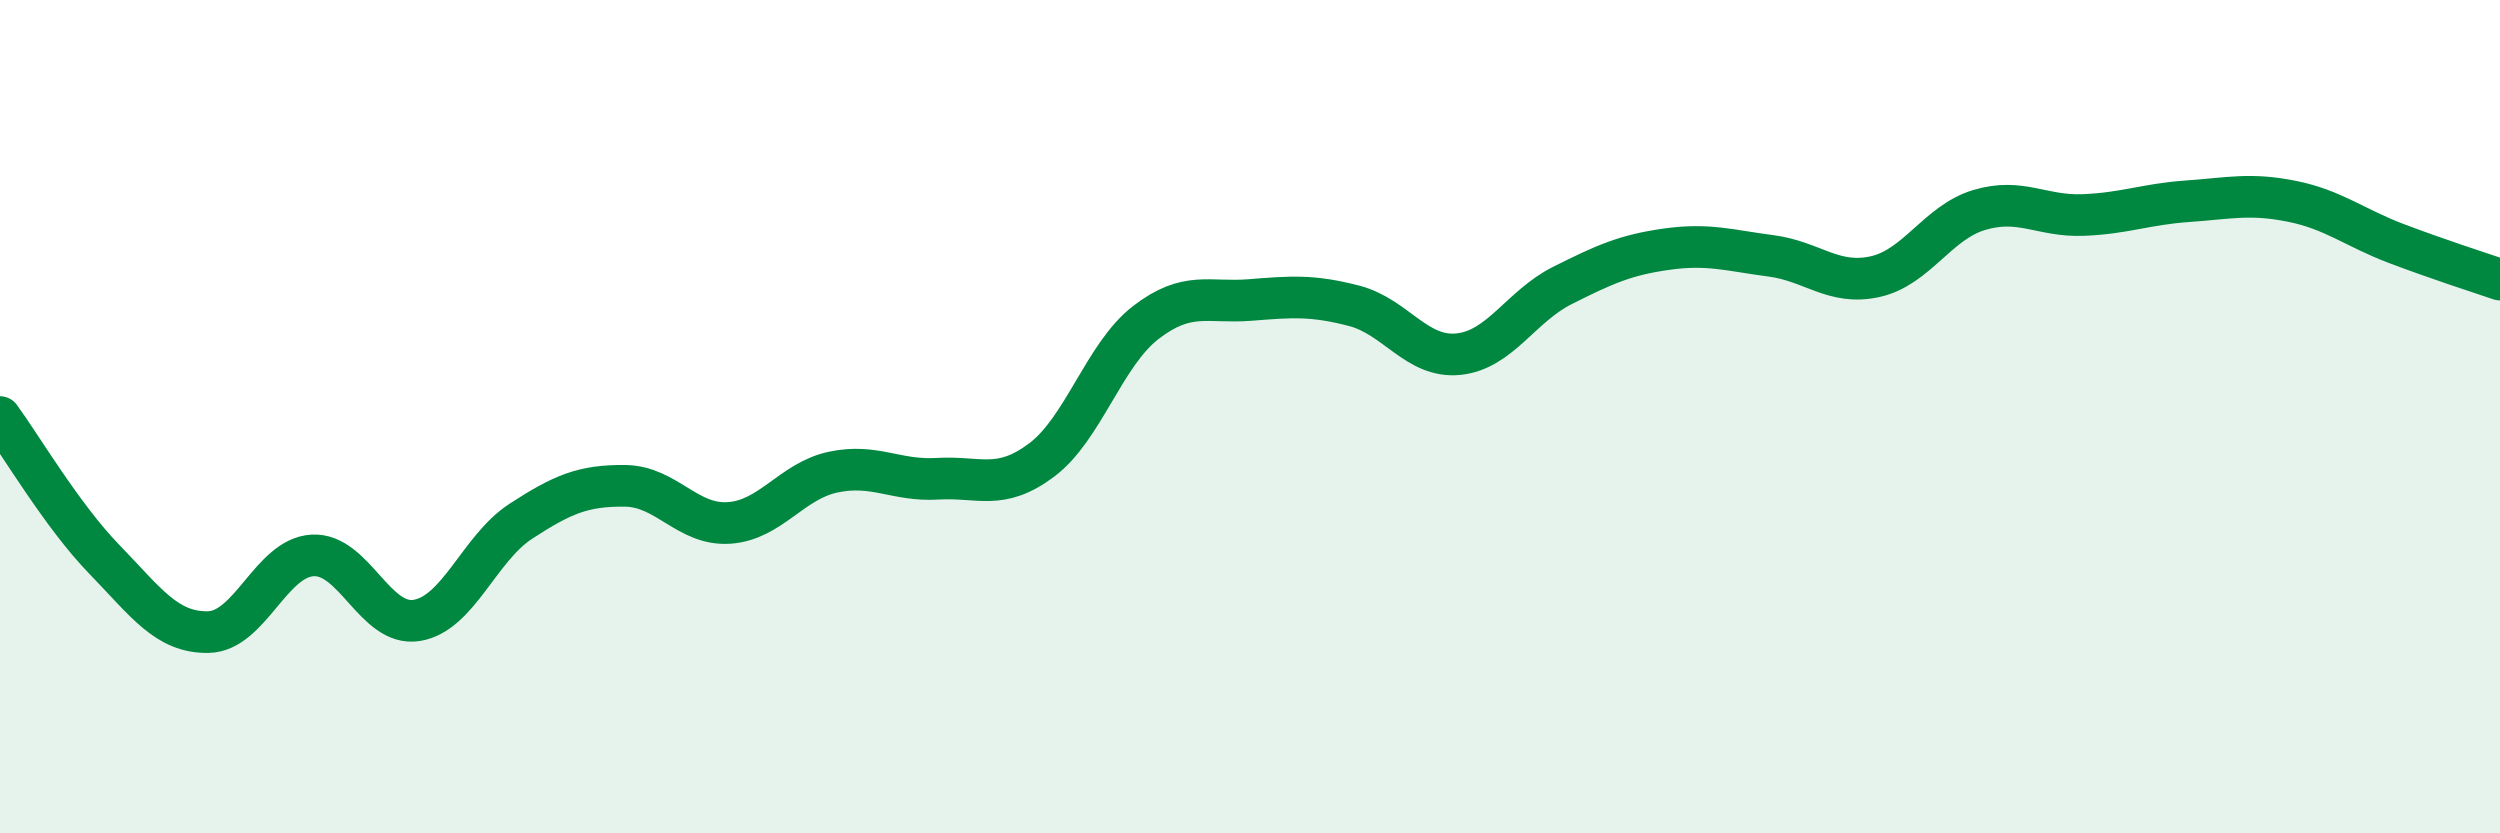
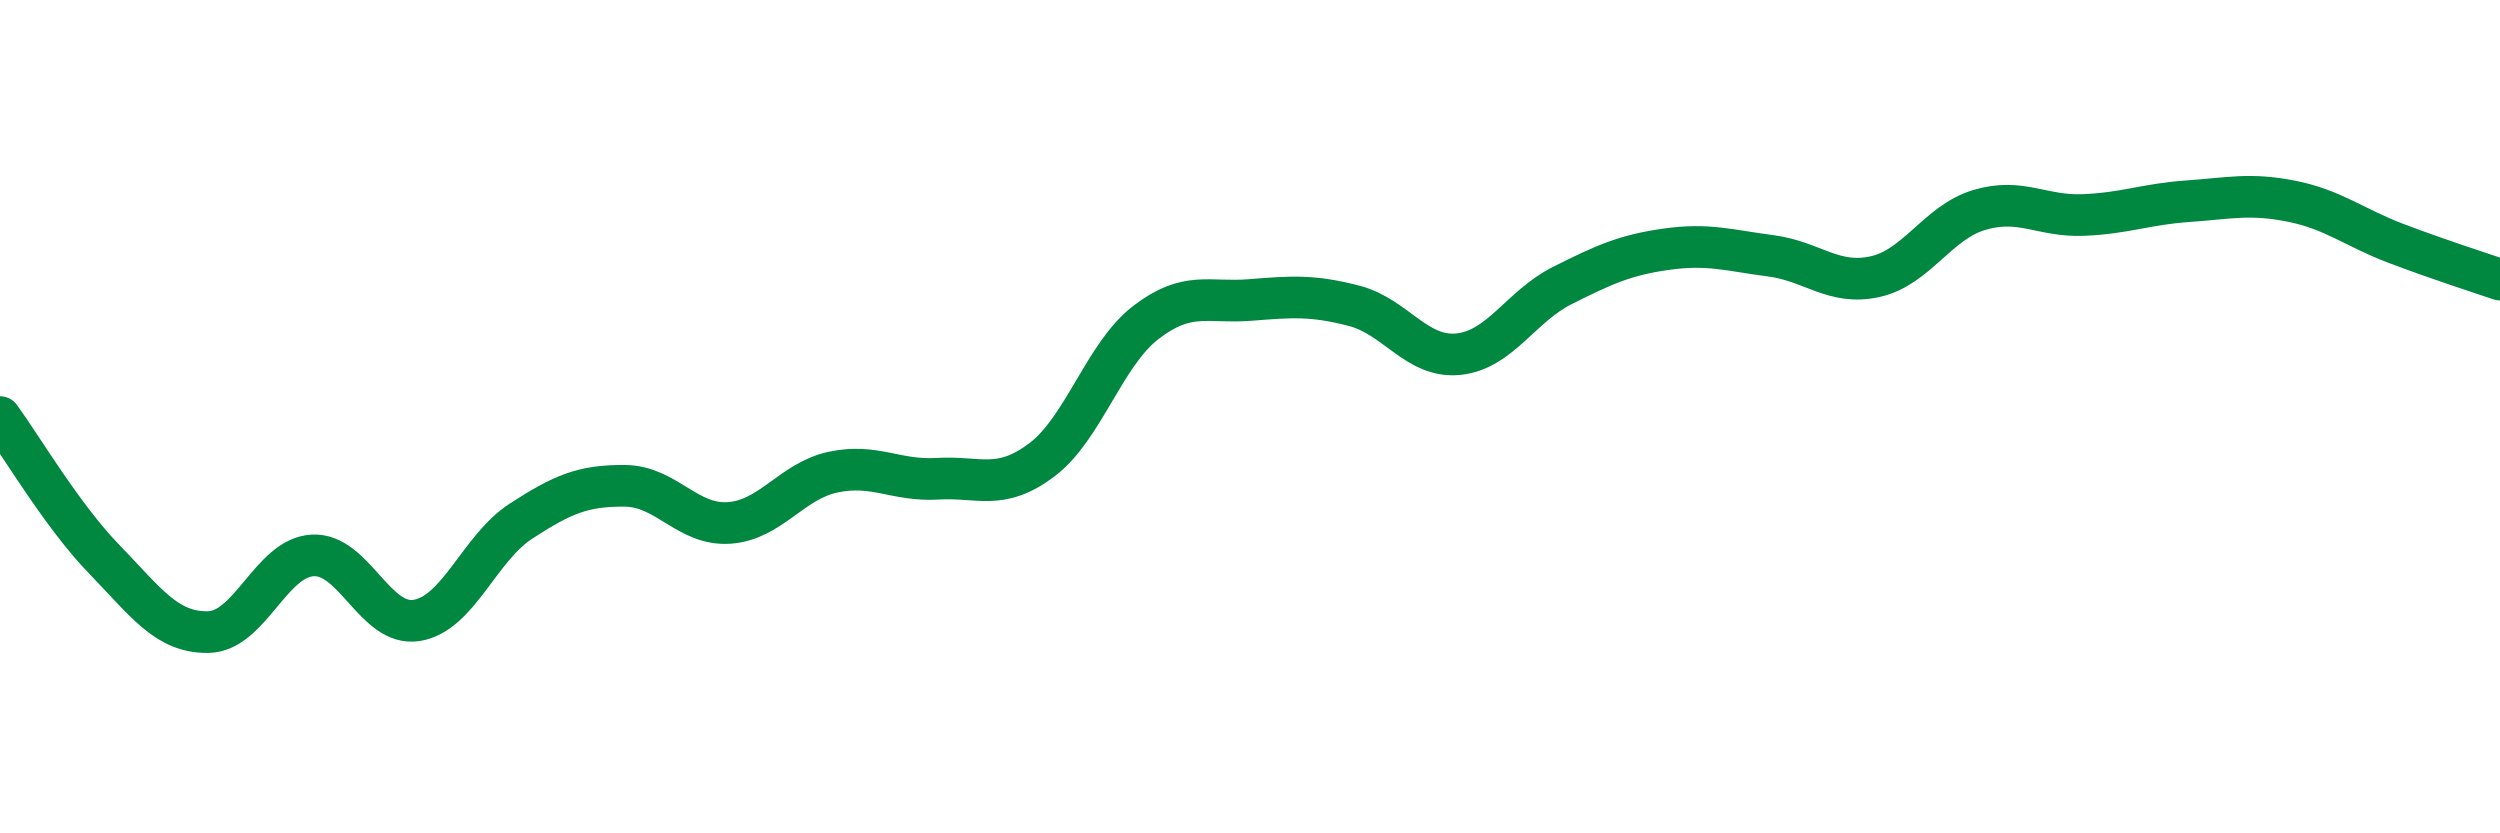
<svg xmlns="http://www.w3.org/2000/svg" width="60" height="20" viewBox="0 0 60 20">
-   <path d="M 0,10.01 C 0.5,10.69 1.5,12.39 2.5,13.42 C 3.5,14.45 4,15.19 5,15.17 C 6,15.15 6.5,13.39 7.5,13.33 C 8.5,13.27 9,15.05 10,14.89 C 11,14.73 11.5,13.16 12.5,12.51 C 13.5,11.86 14,11.65 15,11.66 C 16,11.67 16.5,12.62 17.5,12.55 C 18.5,12.48 19,11.54 20,11.33 C 21,11.12 21.5,11.55 22.5,11.49 C 23.5,11.43 24,11.79 25,11.04 C 26,10.29 26.5,8.51 27.5,7.74 C 28.5,6.97 29,7.28 30,7.2 C 31,7.12 31.5,7.08 32.5,7.34 C 33.5,7.6 34,8.6 35,8.5 C 36,8.4 36.5,7.35 37.5,6.85 C 38.5,6.35 39,6.12 40,5.98 C 41,5.84 41.5,6.01 42.5,6.14 C 43.5,6.27 44,6.86 45,6.64 C 46,6.42 46.5,5.34 47.5,5.04 C 48.5,4.74 49,5.2 50,5.16 C 51,5.12 51.5,4.9 52.5,4.83 C 53.5,4.76 54,4.63 55,4.83 C 56,5.03 56.5,5.46 57.5,5.84 C 58.5,6.22 59.5,6.54 60,6.71L60 20L0 20Z" fill="#008740" opacity="0.1" stroke-linecap="round" stroke-linejoin="round" />
  <path d="M 0,10.01 C 0.5,10.69 1.5,12.39 2.5,13.42 C 3.5,14.45 4,15.19 5,15.17 C 6,15.15 6.5,13.39 7.5,13.33 C 8.5,13.27 9,15.05 10,14.89 C 11,14.73 11.5,13.16 12.5,12.51 C 13.5,11.86 14,11.65 15,11.66 C 16,11.67 16.5,12.62 17.5,12.55 C 18.5,12.48 19,11.54 20,11.33 C 21,11.12 21.5,11.55 22.5,11.49 C 23.5,11.43 24,11.79 25,11.04 C 26,10.29 26.5,8.51 27.5,7.74 C 28.5,6.97 29,7.28 30,7.2 C 31,7.12 31.5,7.08 32.5,7.34 C 33.5,7.6 34,8.6 35,8.5 C 36,8.4 36.5,7.35 37.5,6.85 C 38.5,6.35 39,6.12 40,5.98 C 41,5.84 41.5,6.01 42.5,6.14 C 43.5,6.27 44,6.86 45,6.64 C 46,6.42 46.5,5.34 47.5,5.04 C 48.5,4.74 49,5.2 50,5.16 C 51,5.12 51.5,4.9 52.5,4.83 C 53.5,4.76 54,4.63 55,4.83 C 56,5.03 56.5,5.46 57.5,5.84 C 58.5,6.22 59.5,6.54 60,6.71" stroke="#008740" stroke-width="1" fill="none" stroke-linecap="round" stroke-linejoin="round" />
</svg>